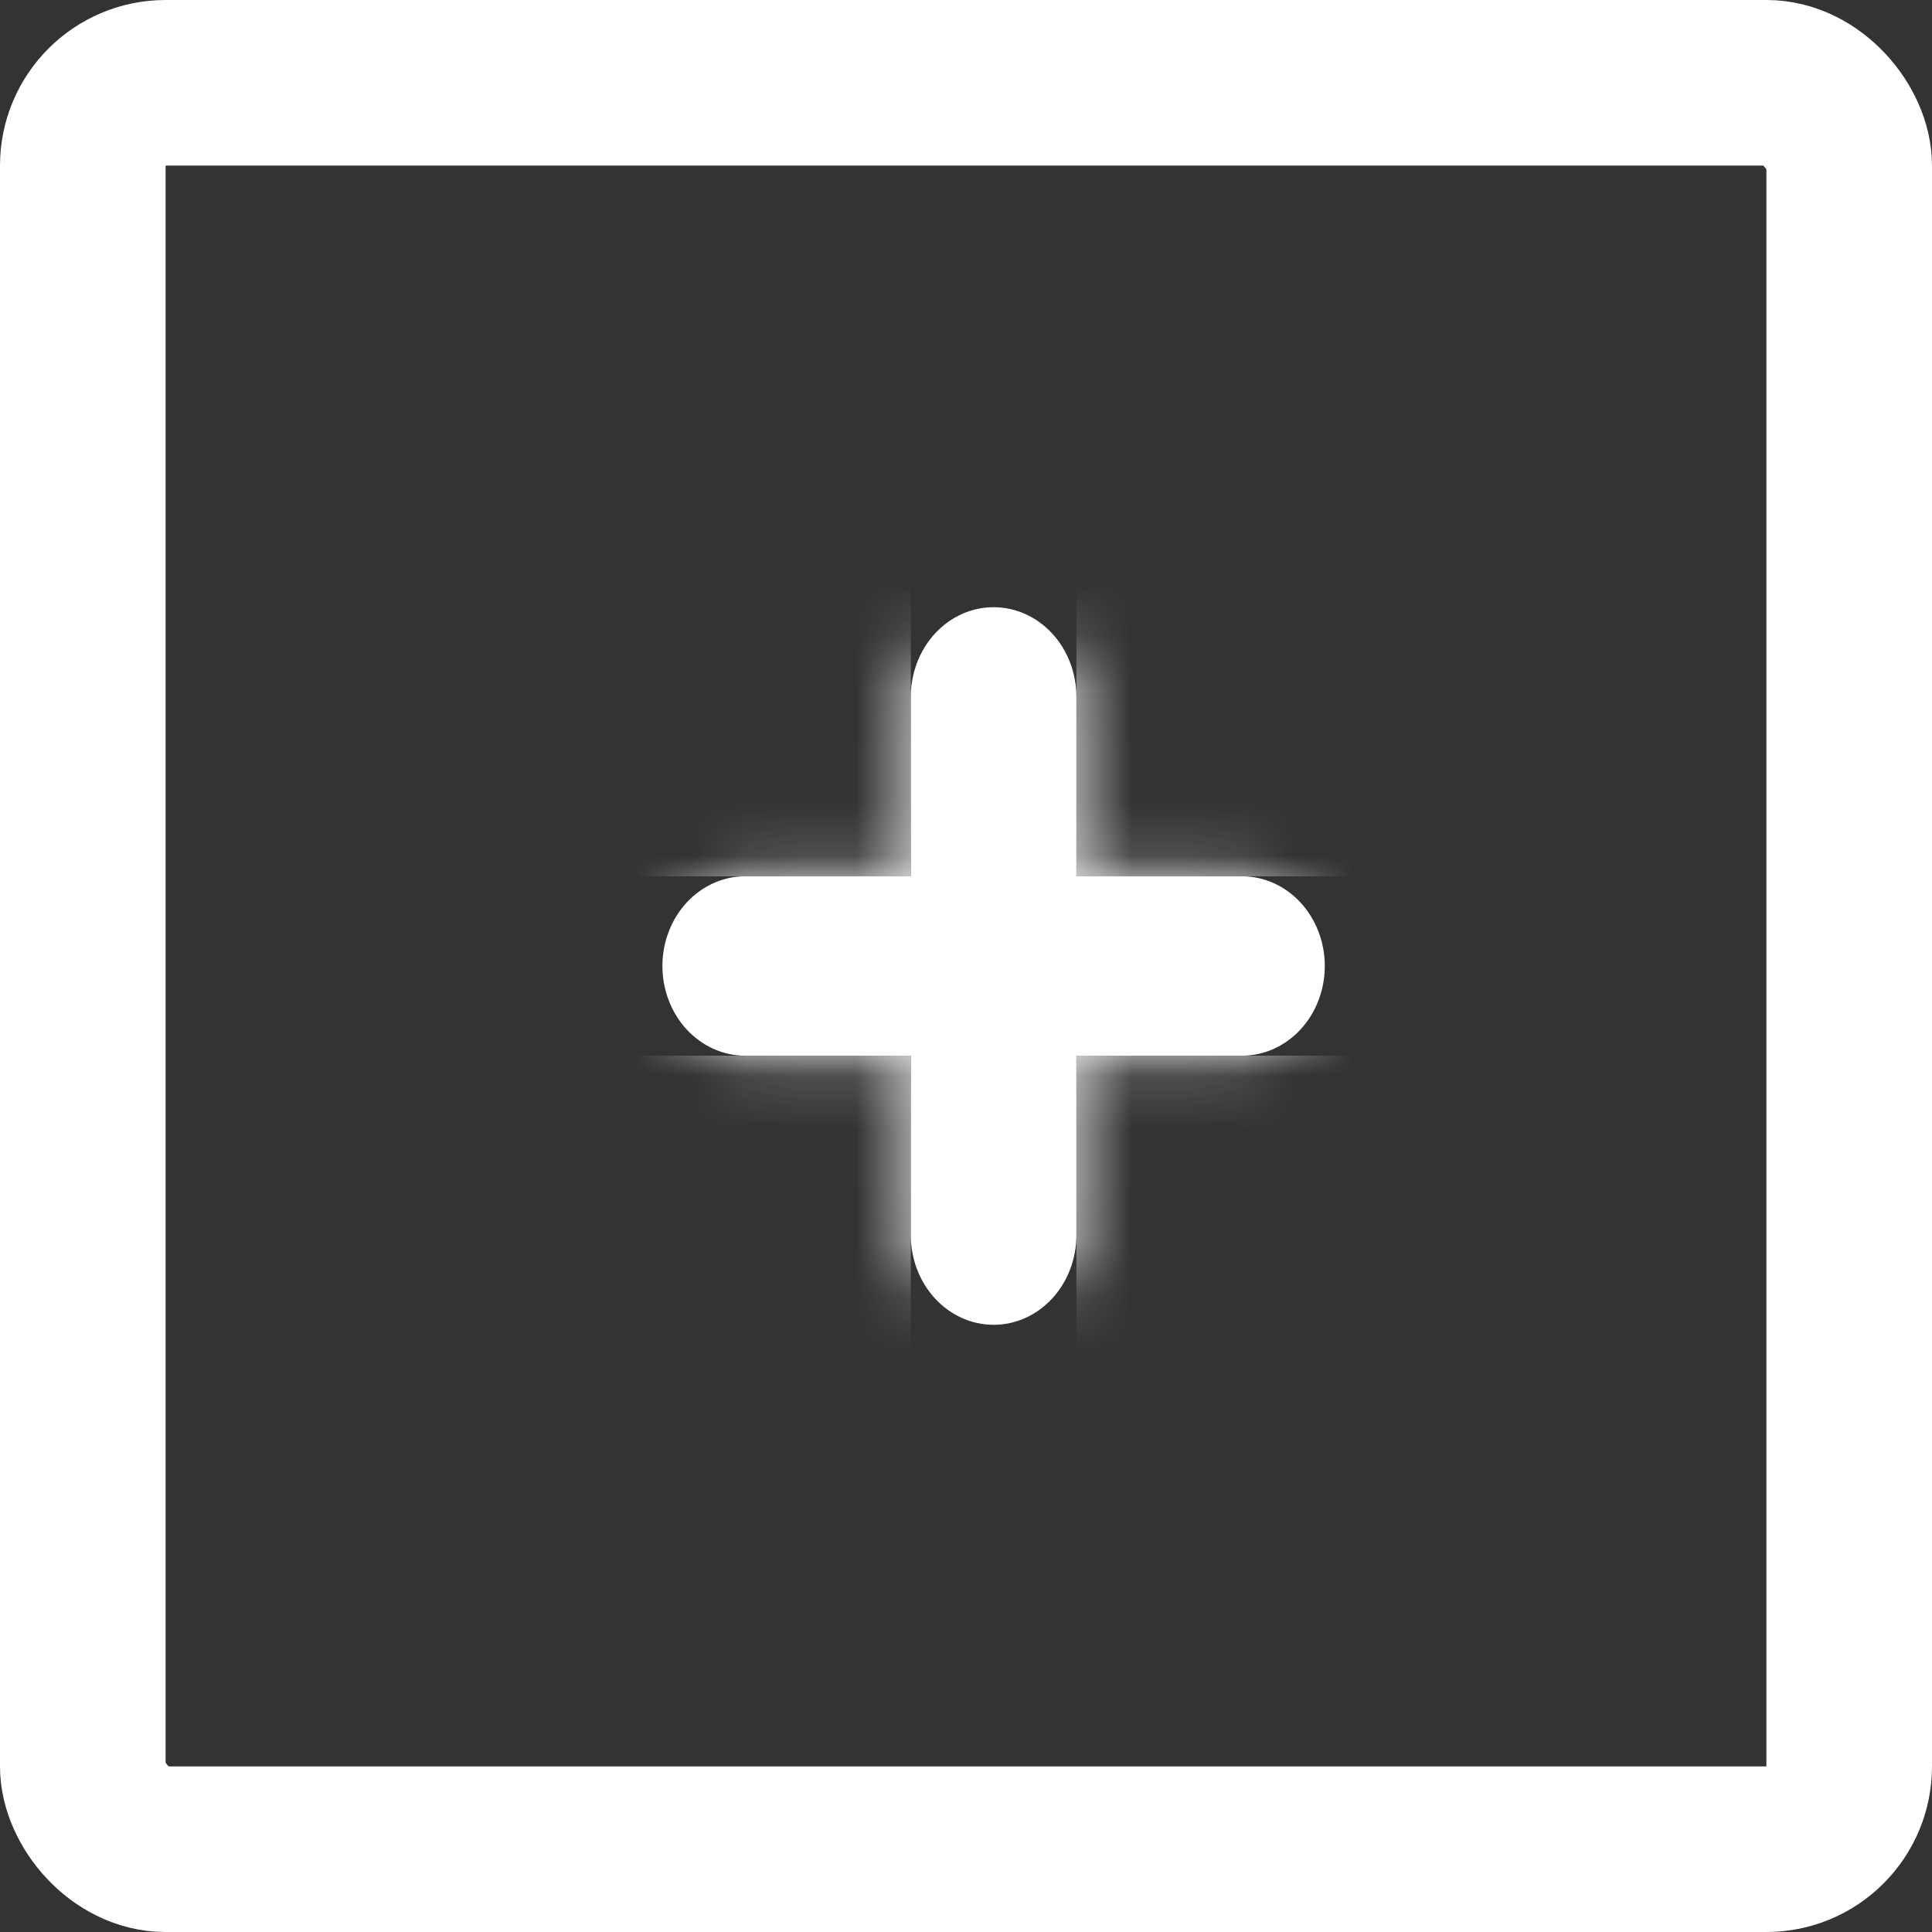
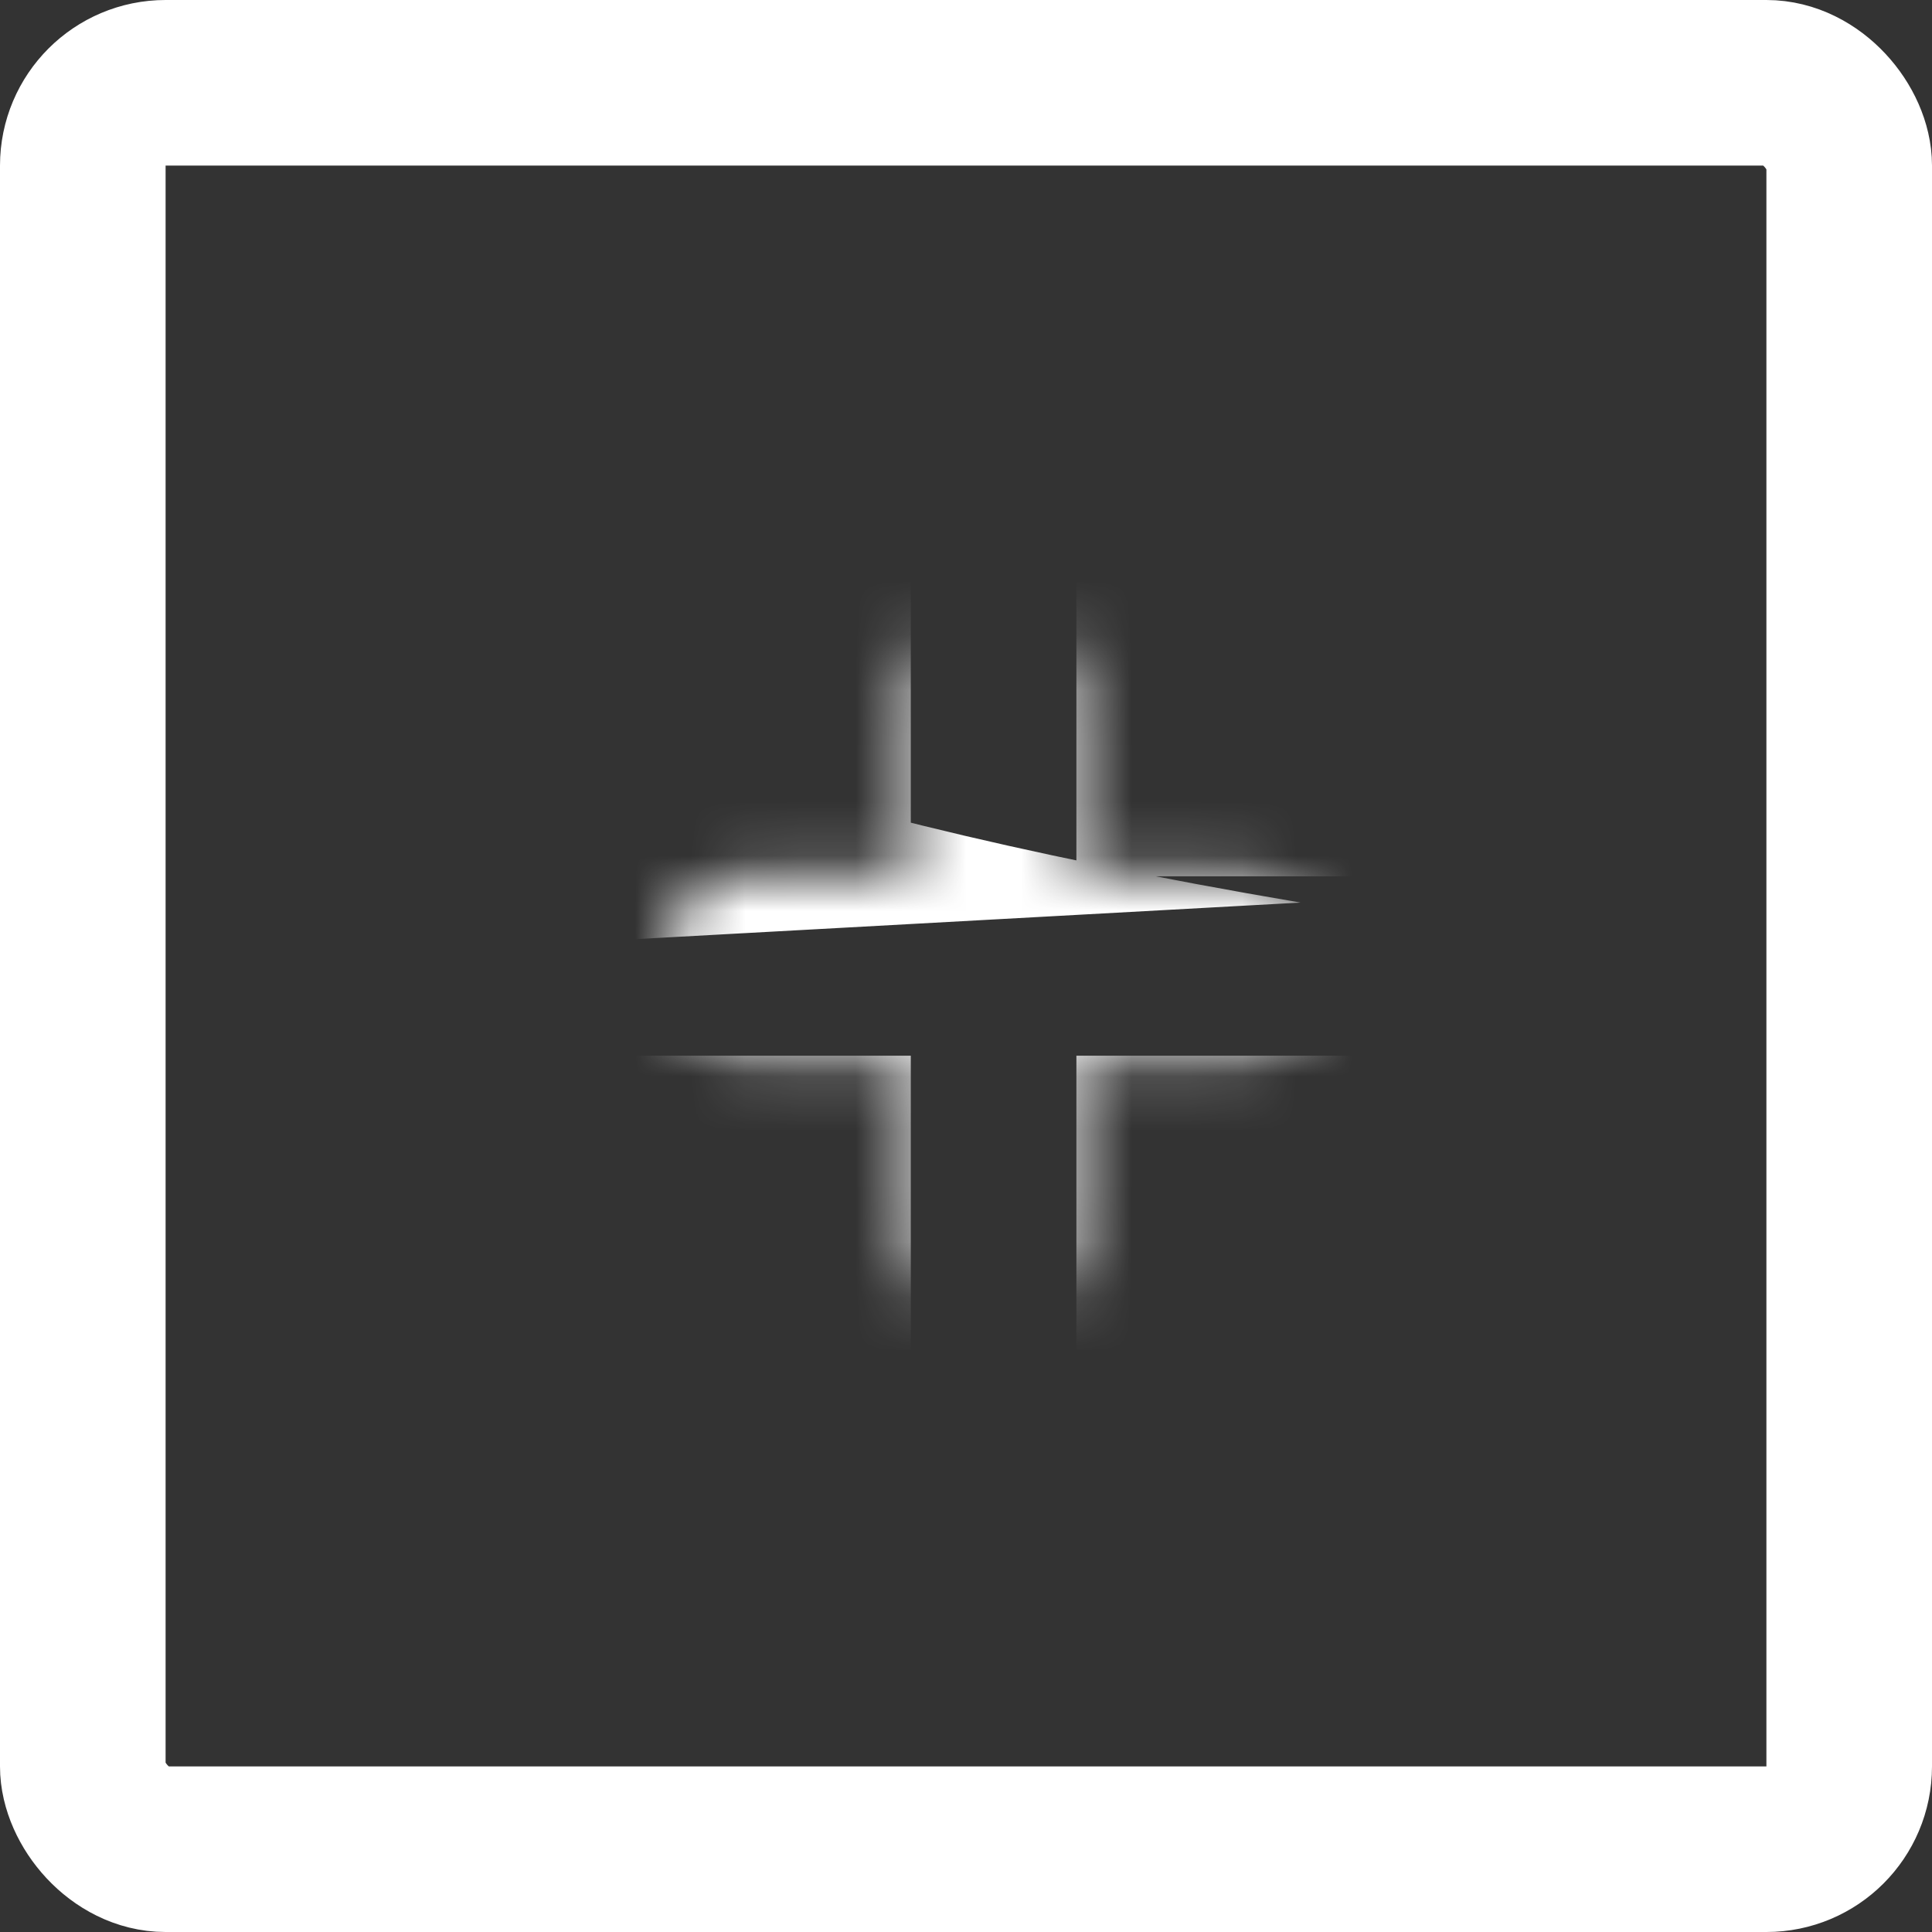
<svg xmlns="http://www.w3.org/2000/svg" width="35" height="35" viewBox="0 0 35 35" fill="none">
  <rect x="0" y="0" width="35" height="35" fill="#333333" stroke="none" />
  <rect x="1.5" y="1.5" width="32" height="32" rx="1.5" stroke="white" stroke-width="3" />
  <mask id="path-2-inside-1_2533_331" fill="white">
    <path d="M23.561 18.649C23.842 18.344 24 17.931 24 17.5C24 17.069 23.842 16.656 23.561 16.351C23.279 16.046 22.898 15.875 22.5 15.875H19.5V12.625C19.5 12.194 19.342 11.781 19.061 11.476C18.779 11.171 18.398 11 18 11C17.602 11 17.221 11.171 16.939 11.476C16.658 11.781 16.5 12.194 16.5 12.625V15.875H13.5C13.102 15.875 12.721 16.046 12.439 16.351C12.158 16.656 12 17.069 12 17.5C12 17.931 12.158 18.344 12.439 18.649C12.721 18.954 13.102 19.125 13.5 19.125H16.5V22.375C16.5 22.806 16.658 23.219 16.939 23.524C17.221 23.829 17.602 24 18 24C18.398 24 18.779 23.829 19.061 23.524C19.342 23.219 19.5 22.806 19.5 22.375V19.125H22.5C22.898 19.125 23.279 18.954 23.561 18.649Z" />
  </mask>
-   <path d="M23.561 18.649C23.842 18.344 24 17.931 24 17.5C24 17.069 23.842 16.656 23.561 16.351C23.279 16.046 22.898 15.875 22.5 15.875H19.5V12.625C19.5 12.194 19.342 11.781 19.061 11.476C18.779 11.171 18.398 11 18 11C17.602 11 17.221 11.171 16.939 11.476C16.658 11.781 16.5 12.194 16.5 12.625V15.875H13.5C13.102 15.875 12.721 16.046 12.439 16.351C12.158 16.656 12 17.069 12 17.5C12 17.931 12.158 18.344 12.439 18.649C12.721 18.954 13.102 19.125 13.5 19.125H16.5V22.375C16.5 22.806 16.658 23.219 16.939 23.524C17.221 23.829 17.602 24 18 24C18.398 24 18.779 23.829 19.061 23.524C19.342 23.219 19.5 22.806 19.5 22.375V19.125H22.5C22.898 19.125 23.279 18.954 23.561 18.649Z" fill="white" />
-   <path d="M23.561 18.649L39.236 33.119L39.236 33.119L23.561 18.649ZM19.5 19.125V-2.208H-1.833V19.125H19.5ZM19.061 23.524L3.385 9.054L3.385 9.054L19.061 23.524ZM16.939 23.524L32.615 9.054L32.615 9.054L16.939 23.524ZM16.5 19.125H37.833V-2.208H16.5V19.125ZM12.439 18.649L-3.236 33.119V33.119L12.439 18.649ZM12.439 16.351L-3.236 1.881L12.439 16.351ZM16.5 15.875V37.208H37.833V15.875H16.5ZM16.939 11.476L32.615 25.946L32.615 25.946L16.939 11.476ZM19.061 11.476L3.385 25.946L3.385 25.946L19.061 11.476ZM19.5 15.875H-1.833V37.208H19.5V15.875ZM23.561 16.351L39.236 1.881L39.236 1.881L23.561 16.351ZM2.667 17.5C2.667 12.8 4.374 7.982 7.885 4.179L39.236 33.119C43.309 28.707 45.333 23.062 45.333 17.5H2.667ZM7.885 4.179C11.448 0.319 16.664 -2.208 22.5 -2.208V40.458C29.132 40.458 35.111 37.589 39.236 33.119L7.885 4.179ZM22.5 -2.208H19.5V40.458H22.5V-2.208ZM-1.833 19.125V22.375H40.833V19.125H-1.833ZM-1.833 22.375C-1.833 17.675 -0.126 12.857 3.385 9.054L34.736 37.994C38.809 33.582 40.833 27.937 40.833 22.375H-1.833ZM3.385 9.054C6.948 5.194 12.164 2.667 18 2.667V45.333C24.632 45.333 30.61 42.464 34.736 37.994L3.385 9.054ZM18 2.667C23.836 2.667 29.052 5.194 32.615 9.054L1.264 37.994C5.39 42.464 11.368 45.333 18 45.333V2.667ZM32.615 9.054C36.126 12.857 37.833 17.675 37.833 22.375H-4.833C-4.833 27.937 -2.809 33.582 1.264 37.994L32.615 9.054ZM37.833 22.375V19.125H-4.833V22.375H37.833ZM16.5 -2.208H13.5V40.458H16.5V-2.208ZM13.5 -2.208C19.336 -2.208 24.552 0.319 28.115 4.179L-3.236 33.119C0.89 37.589 6.868 40.458 13.5 40.458V-2.208ZM28.115 4.179C31.625 7.982 33.333 12.8 33.333 17.5H-9.333C-9.333 23.062 -7.309 28.707 -3.236 33.119L28.115 4.179ZM33.333 17.5C33.333 22.201 31.625 27.018 28.115 30.821L-3.236 1.881C-7.309 6.293 -9.333 11.938 -9.333 17.5H33.333ZM28.115 30.821C24.552 34.681 19.336 37.208 13.5 37.208V-5.458C6.868 -5.458 0.89 -2.589 -3.236 1.881L28.115 30.821ZM13.5 37.208H16.5V-5.458H13.5V37.208ZM37.833 15.875V12.625H-4.833V15.875H37.833ZM37.833 12.625C37.833 17.326 36.126 22.143 32.615 25.946L1.264 -2.994C-2.809 1.418 -4.833 7.063 -4.833 12.625H37.833ZM32.615 25.946C29.052 29.806 23.836 32.333 18 32.333V-10.333C11.368 -10.333 5.39 -7.464 1.264 -2.994L32.615 25.946ZM18 32.333C12.164 32.333 6.948 29.806 3.385 25.946L34.736 -2.994C30.61 -7.464 24.632 -10.333 18 -10.333V32.333ZM3.385 25.946C-0.126 22.143 -1.833 17.325 -1.833 12.625H40.833C40.833 7.063 38.809 1.418 34.736 -2.994L3.385 25.946ZM-1.833 12.625V15.875H40.833V12.625H-1.833ZM19.5 37.208H22.5V-5.458H19.5V37.208ZM22.5 37.208C16.664 37.208 11.448 34.681 7.885 30.821L39.236 1.881C35.111 -2.589 29.132 -5.458 22.5 -5.458V37.208ZM7.885 30.821C4.374 27.018 2.667 22.2 2.667 17.5H45.333C45.333 11.938 43.309 6.293 39.236 1.881L7.885 30.821Z" fill="white" mask="url(#path-2-inside-1_2533_331)" />
+   <path d="M23.561 18.649L39.236 33.119L39.236 33.119L23.561 18.649ZM19.5 19.125V-2.208H-1.833V19.125H19.5ZM19.061 23.524L3.385 9.054L3.385 9.054L19.061 23.524ZM16.939 23.524L32.615 9.054L32.615 9.054L16.939 23.524ZM16.5 19.125H37.833V-2.208H16.5V19.125ZM12.439 18.649L-3.236 33.119V33.119L12.439 18.649ZM12.439 16.351L-3.236 1.881L12.439 16.351ZM16.5 15.875V37.208H37.833V15.875H16.5ZM16.939 11.476L32.615 25.946L32.615 25.946L16.939 11.476ZM19.061 11.476L3.385 25.946L3.385 25.946L19.061 11.476ZM19.5 15.875H-1.833V37.208H19.5V15.875ZM23.561 16.351L39.236 1.881L39.236 1.881L23.561 16.351ZC2.667 12.8 4.374 7.982 7.885 4.179L39.236 33.119C43.309 28.707 45.333 23.062 45.333 17.5H2.667ZM7.885 4.179C11.448 0.319 16.664 -2.208 22.5 -2.208V40.458C29.132 40.458 35.111 37.589 39.236 33.119L7.885 4.179ZM22.5 -2.208H19.5V40.458H22.5V-2.208ZM-1.833 19.125V22.375H40.833V19.125H-1.833ZM-1.833 22.375C-1.833 17.675 -0.126 12.857 3.385 9.054L34.736 37.994C38.809 33.582 40.833 27.937 40.833 22.375H-1.833ZM3.385 9.054C6.948 5.194 12.164 2.667 18 2.667V45.333C24.632 45.333 30.61 42.464 34.736 37.994L3.385 9.054ZM18 2.667C23.836 2.667 29.052 5.194 32.615 9.054L1.264 37.994C5.39 42.464 11.368 45.333 18 45.333V2.667ZM32.615 9.054C36.126 12.857 37.833 17.675 37.833 22.375H-4.833C-4.833 27.937 -2.809 33.582 1.264 37.994L32.615 9.054ZM37.833 22.375V19.125H-4.833V22.375H37.833ZM16.5 -2.208H13.5V40.458H16.5V-2.208ZM13.5 -2.208C19.336 -2.208 24.552 0.319 28.115 4.179L-3.236 33.119C0.89 37.589 6.868 40.458 13.5 40.458V-2.208ZM28.115 4.179C31.625 7.982 33.333 12.8 33.333 17.5H-9.333C-9.333 23.062 -7.309 28.707 -3.236 33.119L28.115 4.179ZM33.333 17.5C33.333 22.201 31.625 27.018 28.115 30.821L-3.236 1.881C-7.309 6.293 -9.333 11.938 -9.333 17.5H33.333ZM28.115 30.821C24.552 34.681 19.336 37.208 13.5 37.208V-5.458C6.868 -5.458 0.89 -2.589 -3.236 1.881L28.115 30.821ZM13.5 37.208H16.5V-5.458H13.5V37.208ZM37.833 15.875V12.625H-4.833V15.875H37.833ZM37.833 12.625C37.833 17.326 36.126 22.143 32.615 25.946L1.264 -2.994C-2.809 1.418 -4.833 7.063 -4.833 12.625H37.833ZM32.615 25.946C29.052 29.806 23.836 32.333 18 32.333V-10.333C11.368 -10.333 5.39 -7.464 1.264 -2.994L32.615 25.946ZM18 32.333C12.164 32.333 6.948 29.806 3.385 25.946L34.736 -2.994C30.61 -7.464 24.632 -10.333 18 -10.333V32.333ZM3.385 25.946C-0.126 22.143 -1.833 17.325 -1.833 12.625H40.833C40.833 7.063 38.809 1.418 34.736 -2.994L3.385 25.946ZM-1.833 12.625V15.875H40.833V12.625H-1.833ZM19.5 37.208H22.5V-5.458H19.5V37.208ZM22.5 37.208C16.664 37.208 11.448 34.681 7.885 30.821L39.236 1.881C35.111 -2.589 29.132 -5.458 22.5 -5.458V37.208ZM7.885 30.821C4.374 27.018 2.667 22.2 2.667 17.5H45.333C45.333 11.938 43.309 6.293 39.236 1.881L7.885 30.821Z" fill="white" mask="url(#path-2-inside-1_2533_331)" />
</svg>